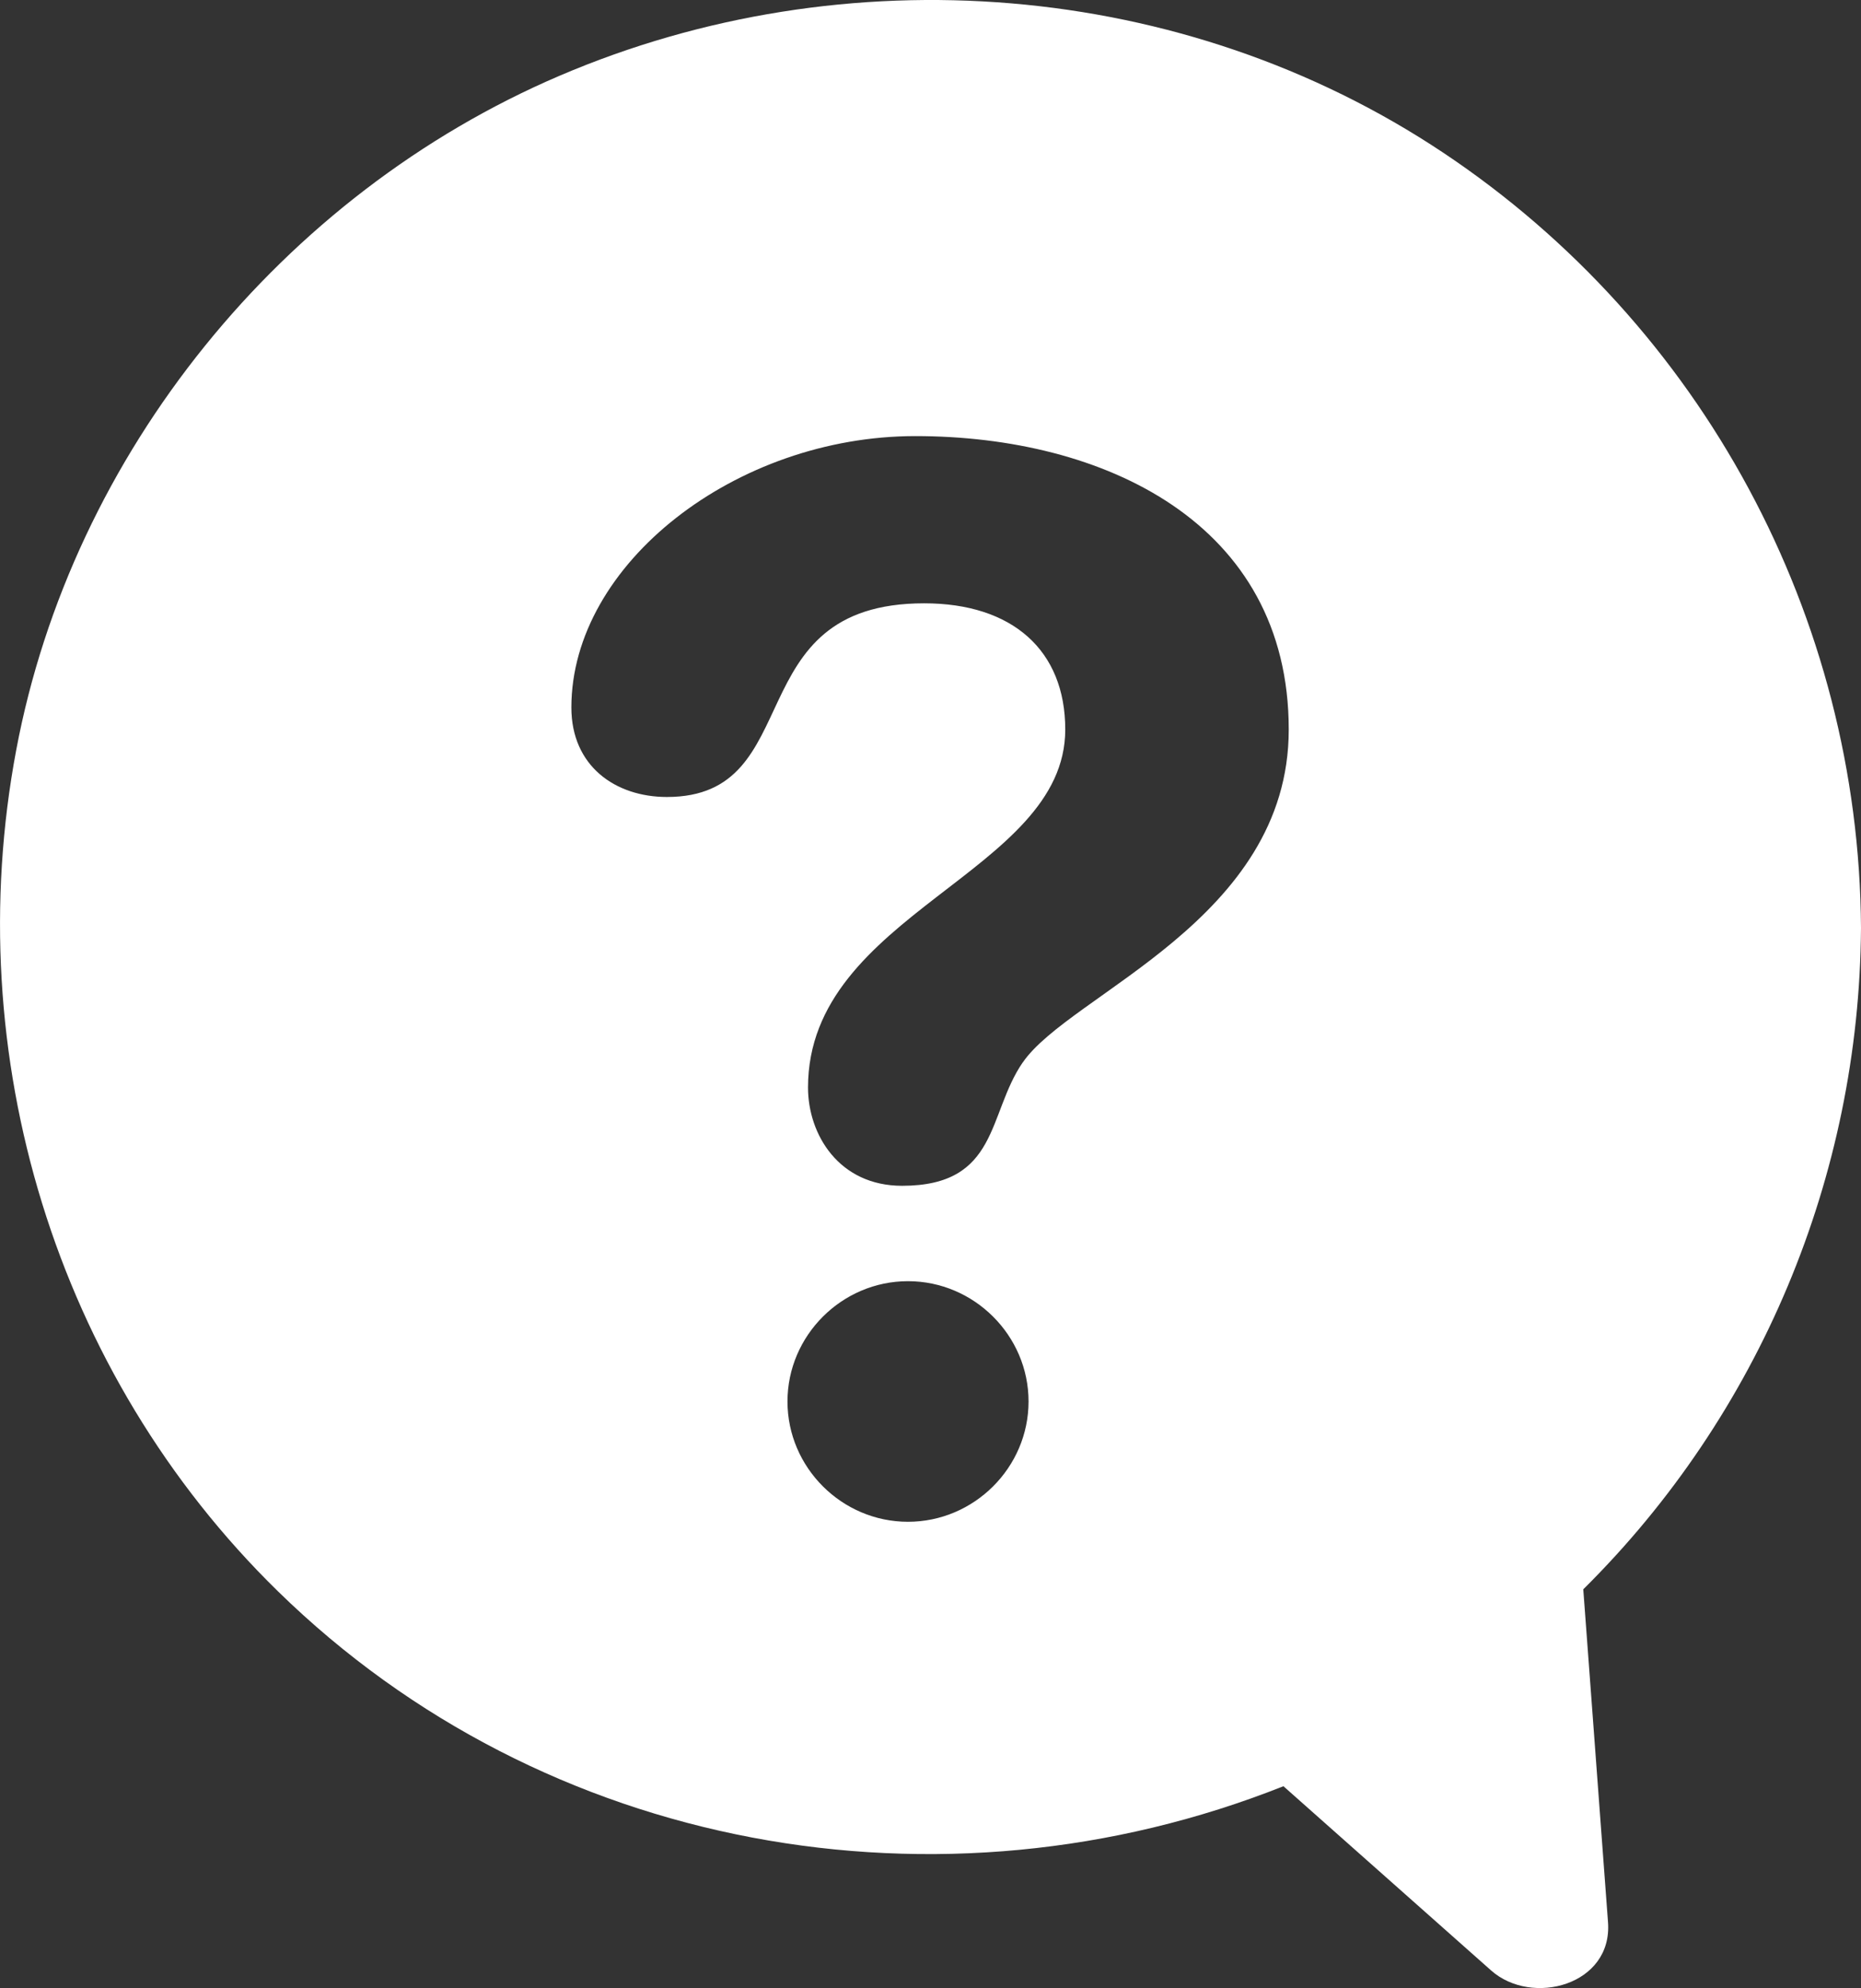
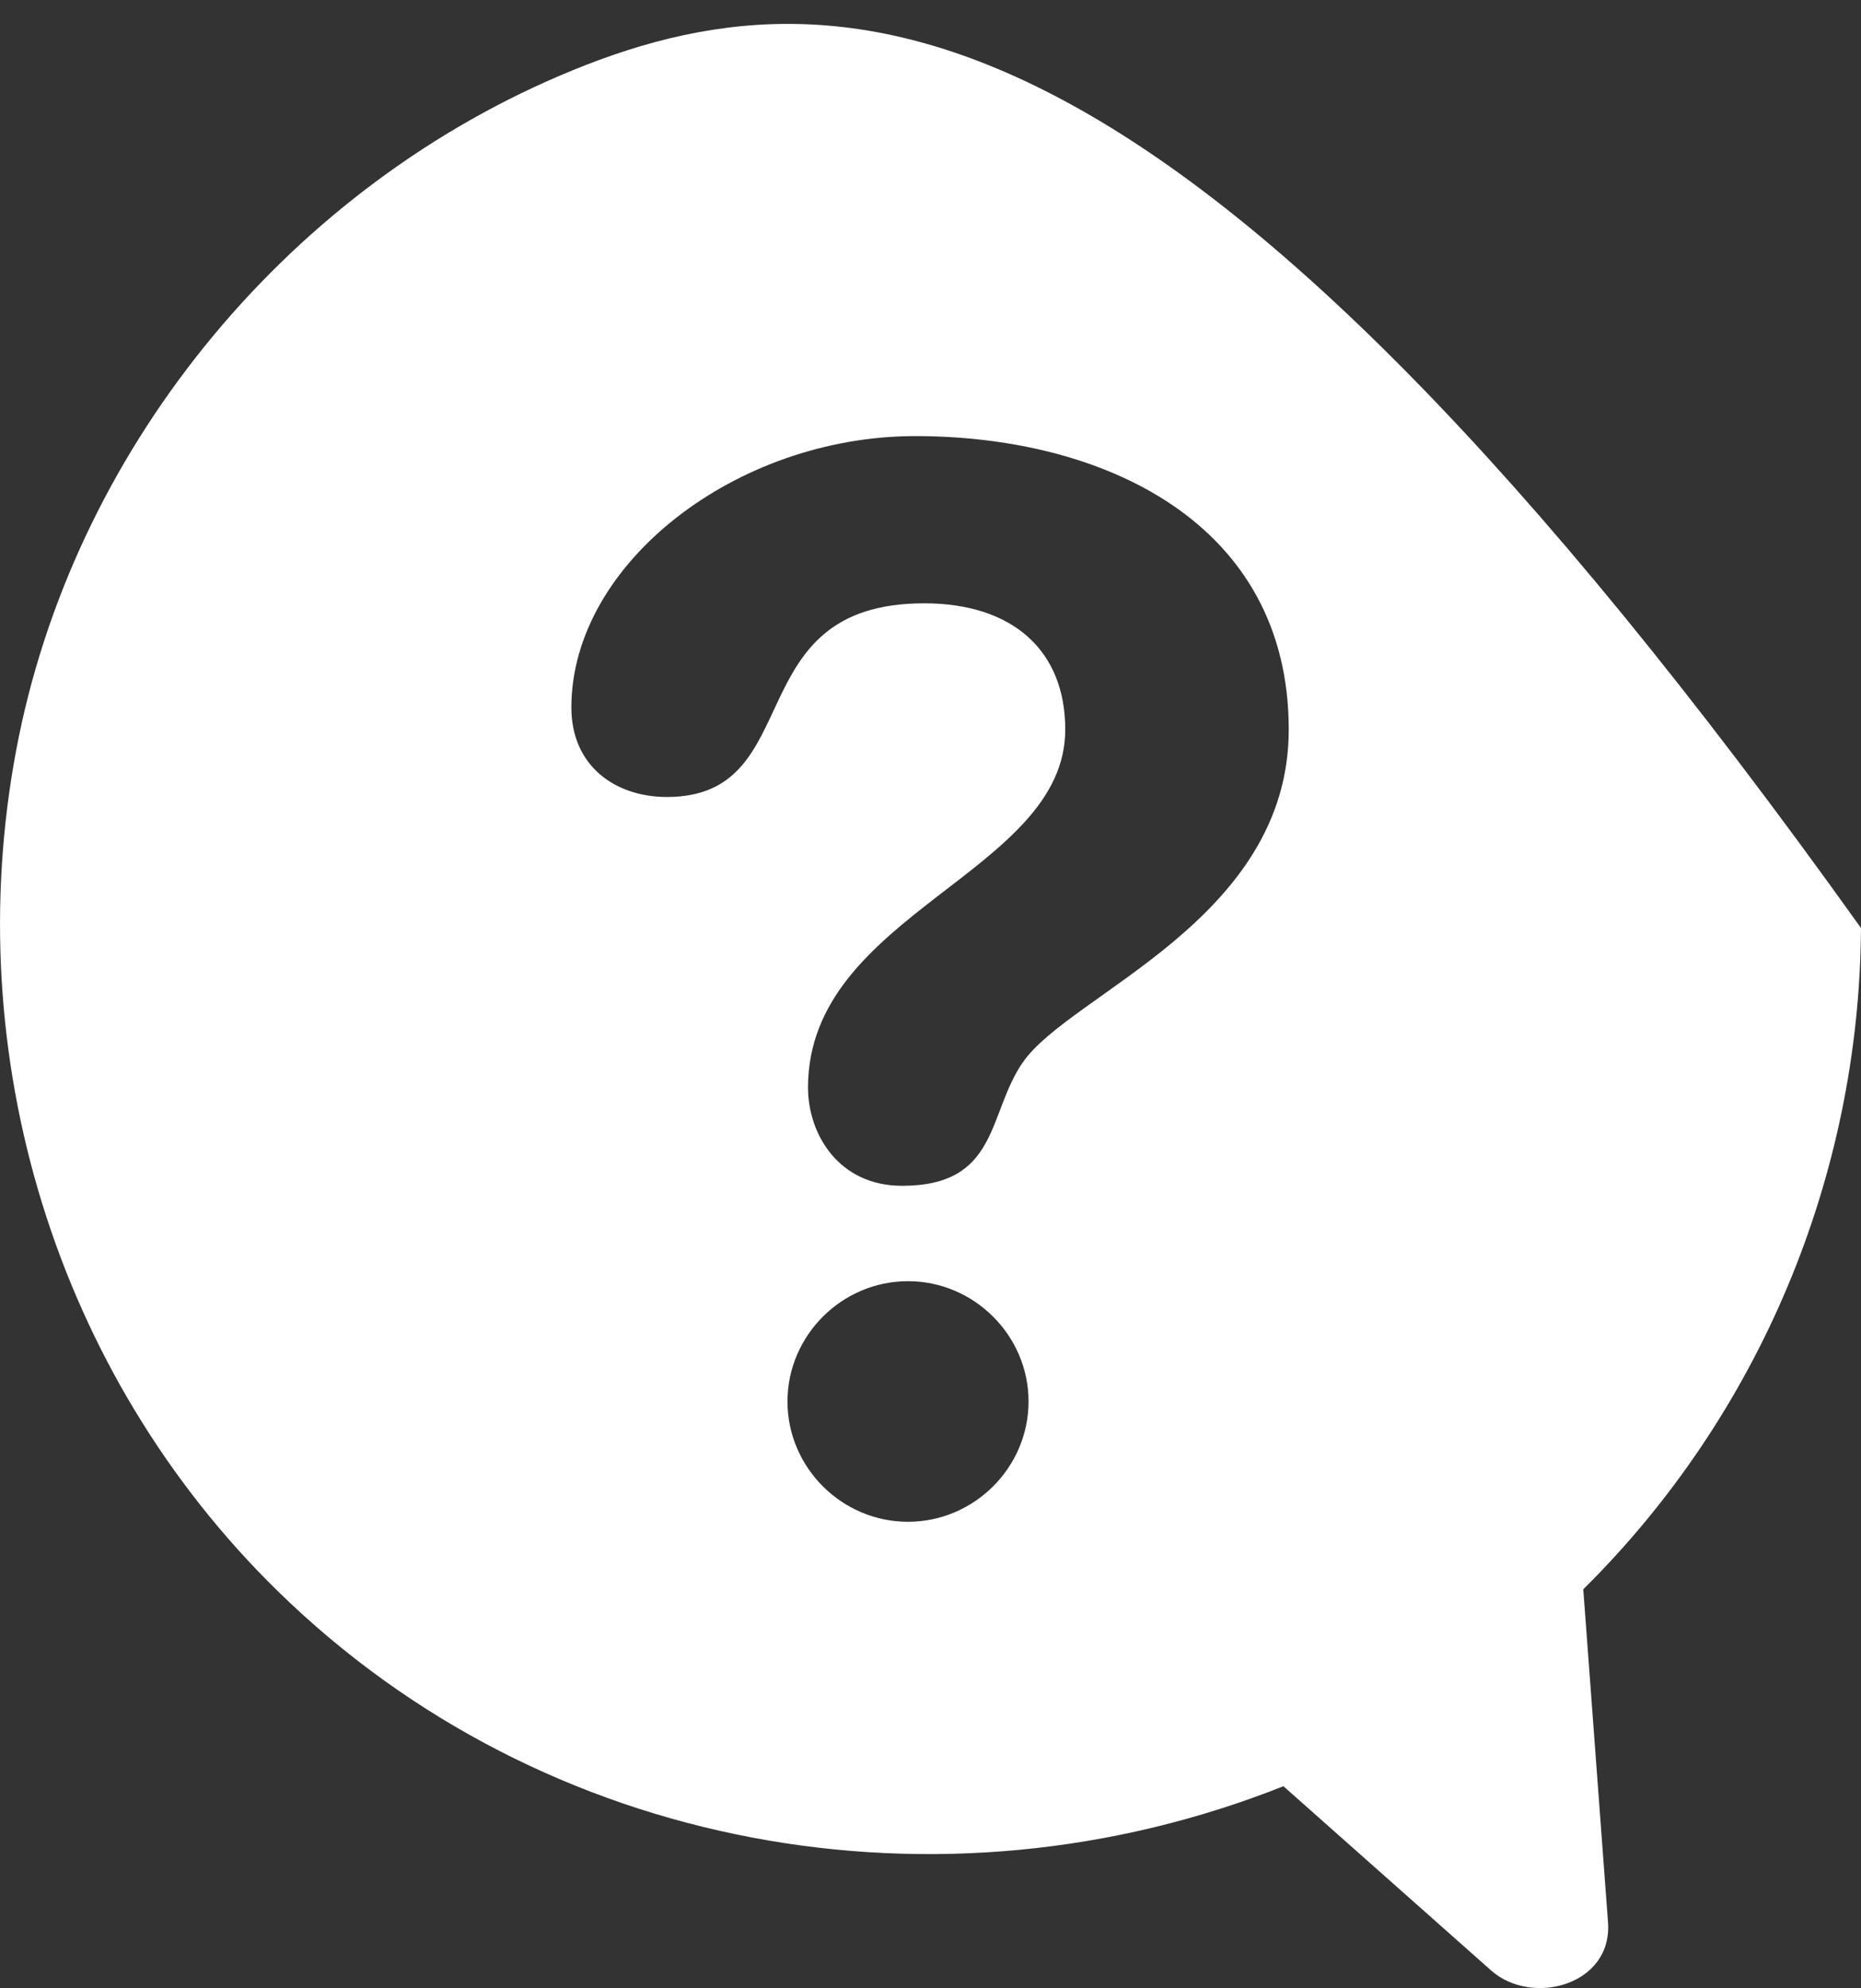
<svg xmlns="http://www.w3.org/2000/svg" id="Layer_1" data-name="Layer 1" viewBox="0 0 315.35 336.8">
  <rect x="0" y="0" width="315.35" height="336.8" fill="#333333" stroke="none" />
  <defs>
    <style>
      .cls-1 {
        fill: #fff;
        stroke-width: 0px;
      }
    </style>
  </defs>
-   <path class="cls-1" d="M315.35,157.22c-.29-52.7-26.9-102.09-70.82-131.37C200.51-3.49,143.25-7.89,94.83,12.83,47.8,32.94,12.2,76.79,2.75,127.06c-9.71,51.63,6.62,105.66,44.36,142.54,45.17,44.16,112.34,56.06,170.37,33.01,11.73,10.41,23.47,20.81,35.2,31.22,6.9,6.12,20.6,2.5,19.8-8.19-1.4-18.8-2.79-37.59-4.19-56.39,29.87-29.58,46.79-69.94,47.06-112.03ZM153.86,257.81c-11.21,0-20.42-9.2-20.42-20.38s9.22-20.38,20.42-20.38,20.43,9.2,20.43,20.38-9.22,20.38-20.43,20.38ZM173.29,180.01c-5.98,8.69-3.99,20.88-20.43,20.88-10.71,0-15.94-8.7-15.94-16.65,0-29.58,43.59-36.29,43.59-60.65,0-13.42-8.96-21.38-23.91-21.38-31.88,0-19.43,32.81-43.59,32.81-8.72,0-16.19-5.22-16.19-15.16,0-24.36,27.9-45.98,58.29-45.98,31.88,0,63.27,14.67,63.27,49.71,0,32.31-37.11,44.74-45.08,56.42Z" />
+   <path class="cls-1" d="M315.35,157.22C200.51-3.49,143.25-7.89,94.83,12.83,47.8,32.94,12.2,76.79,2.75,127.06c-9.71,51.63,6.62,105.66,44.36,142.54,45.17,44.16,112.34,56.06,170.37,33.01,11.73,10.41,23.47,20.81,35.2,31.22,6.9,6.12,20.6,2.5,19.8-8.19-1.4-18.8-2.79-37.59-4.19-56.39,29.87-29.58,46.79-69.94,47.06-112.03ZM153.86,257.81c-11.21,0-20.42-9.2-20.42-20.38s9.22-20.38,20.42-20.38,20.43,9.2,20.43,20.38-9.22,20.38-20.43,20.38ZM173.29,180.01c-5.98,8.69-3.99,20.88-20.43,20.88-10.71,0-15.94-8.7-15.94-16.65,0-29.58,43.59-36.29,43.59-60.65,0-13.42-8.96-21.38-23.91-21.38-31.88,0-19.43,32.81-43.59,32.81-8.72,0-16.19-5.22-16.19-15.16,0-24.36,27.9-45.98,58.29-45.98,31.88,0,63.27,14.67,63.27,49.71,0,32.31-37.11,44.74-45.08,56.42Z" />
</svg>